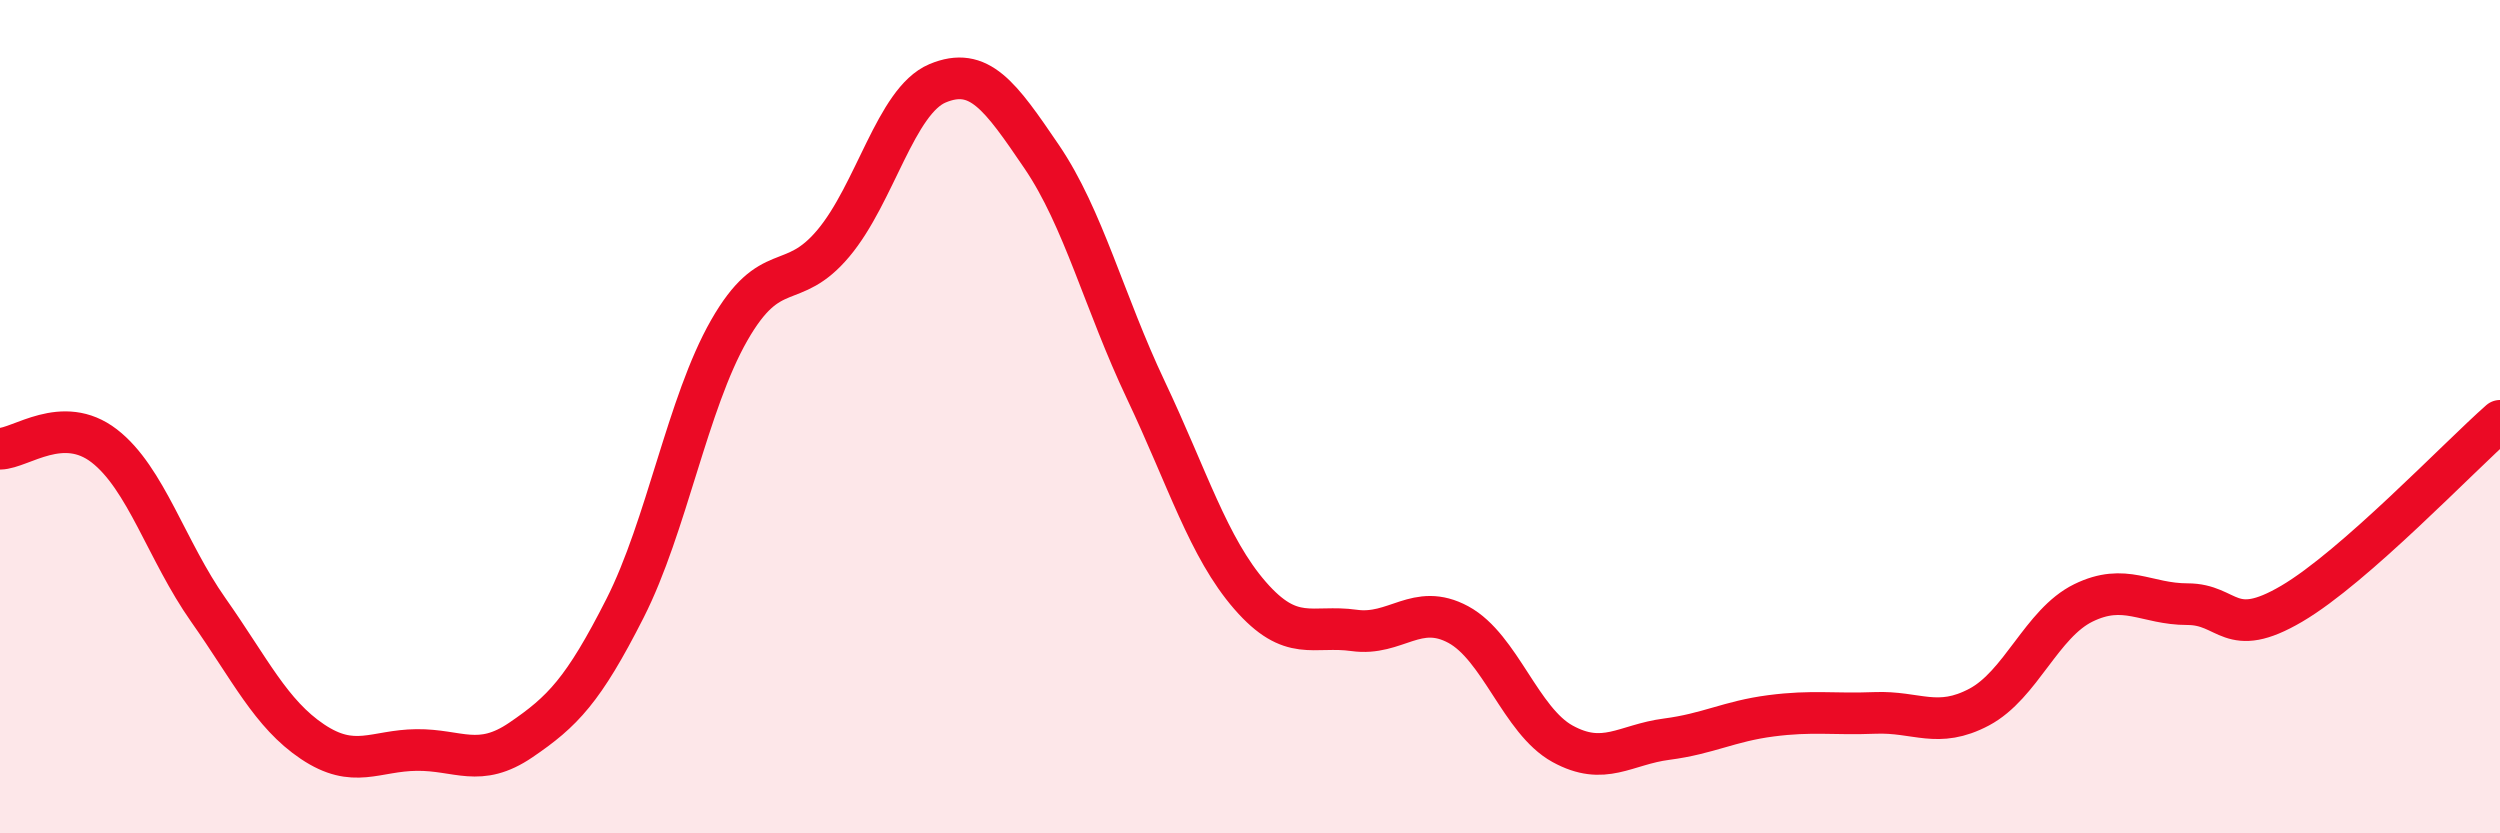
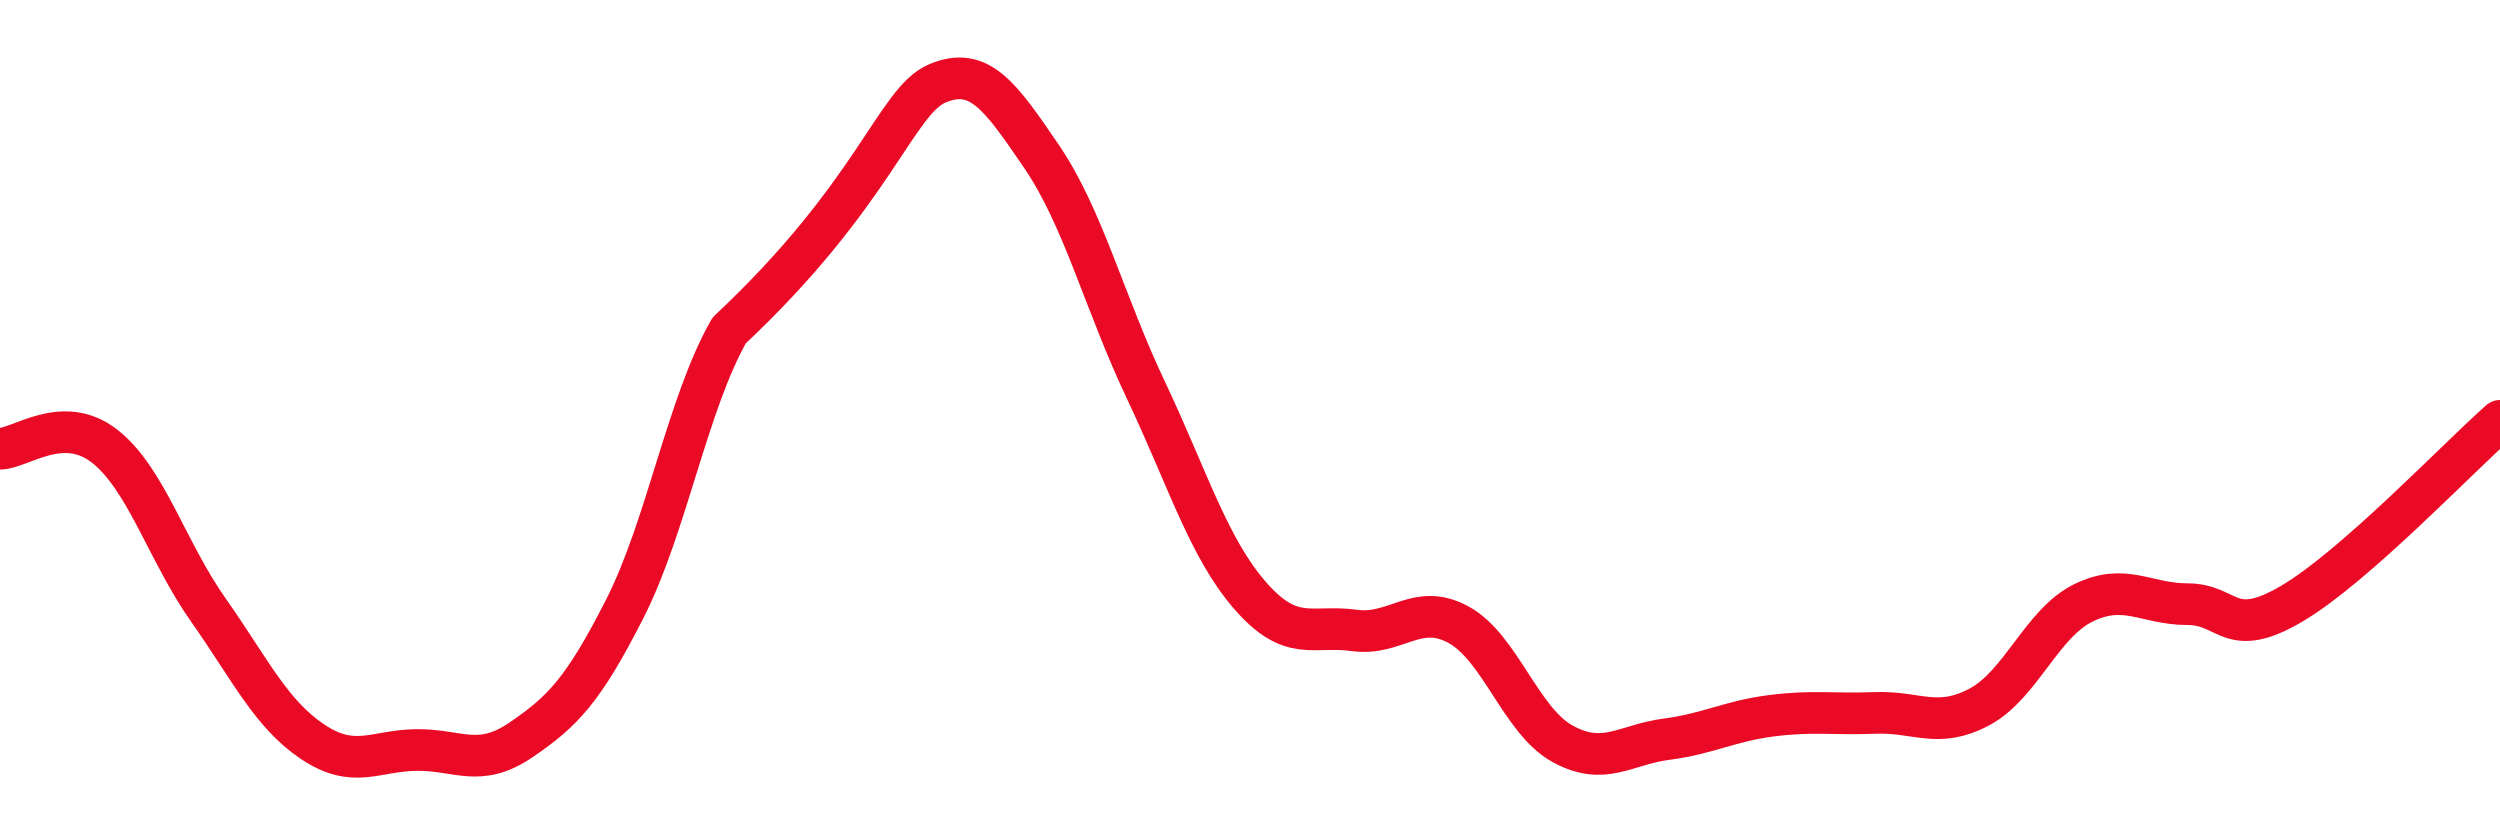
<svg xmlns="http://www.w3.org/2000/svg" width="60" height="20" viewBox="0 0 60 20">
-   <path d="M 0,10.77 C 0.5,10.76 1.5,9.93 2.5,10.7 C 3.5,11.47 4,13.22 5,14.64 C 6,16.06 6.5,17.13 7.5,17.8 C 8.5,18.47 9,18.01 10,18 C 11,17.99 11.5,18.44 12.5,17.76 C 13.5,17.08 14,16.57 15,14.6 C 16,12.63 16.5,9.68 17.5,7.93 C 18.5,6.18 19,7.03 20,5.84 C 21,4.65 21.5,2.42 22.5,2 C 23.5,1.58 24,2.29 25,3.76 C 26,5.23 26.5,7.25 27.5,9.36 C 28.5,11.47 29,13.14 30,14.29 C 31,15.44 31.5,14.99 32.5,15.13 C 33.5,15.27 34,14.45 35,14.99 C 36,15.53 36.5,17.3 37.5,17.85 C 38.5,18.4 39,17.87 40,17.74 C 41,17.61 41.5,17.31 42.5,17.18 C 43.5,17.05 44,17.15 45,17.11 C 46,17.07 46.5,17.5 47.5,16.97 C 48.5,16.44 49,14.96 50,14.47 C 51,13.98 51.5,14.5 52.5,14.5 C 53.5,14.5 53.5,15.37 55,14.49 C 56.5,13.61 59,10.98 60,10.1L60 20L0 20Z" fill="#EB0A25" opacity="0.1" stroke-linecap="round" stroke-linejoin="round" />
-   <path d="M 0,10.77 C 0.5,10.76 1.5,9.93 2.5,10.7 C 3.5,11.47 4,13.22 5,14.64 C 6,16.06 6.5,17.13 7.5,17.8 C 8.5,18.47 9,18.01 10,18 C 11,17.99 11.5,18.44 12.5,17.76 C 13.5,17.08 14,16.57 15,14.6 C 16,12.63 16.5,9.68 17.5,7.93 C 18.5,6.18 19,7.03 20,5.84 C 21,4.65 21.5,2.42 22.5,2 C 23.5,1.58 24,2.29 25,3.76 C 26,5.23 26.5,7.25 27.5,9.36 C 28.5,11.47 29,13.14 30,14.29 C 31,15.44 31.5,14.99 32.5,15.13 C 33.5,15.27 34,14.45 35,14.99 C 36,15.53 36.5,17.3 37.5,17.85 C 38.5,18.4 39,17.87 40,17.74 C 41,17.61 41.5,17.31 42.5,17.18 C 43.5,17.05 44,17.15 45,17.11 C 46,17.07 46.5,17.5 47.5,16.97 C 48.5,16.44 49,14.96 50,14.47 C 51,13.98 51.5,14.5 52.5,14.5 C 53.5,14.5 53.5,15.37 55,14.49 C 56.5,13.61 59,10.98 60,10.1" stroke="#EB0A25" stroke-width="1" fill="none" stroke-linecap="round" stroke-linejoin="round" />
+   <path d="M 0,10.77 C 0.5,10.76 1.5,9.93 2.5,10.7 C 3.5,11.47 4,13.22 5,14.64 C 6,16.06 6.5,17.13 7.5,17.8 C 8.5,18.47 9,18.01 10,18 C 11,17.99 11.5,18.44 12.5,17.76 C 13.5,17.08 14,16.57 15,14.6 C 16,12.63 16.5,9.68 17.5,7.93 C 21,4.65 21.5,2.42 22.5,2 C 23.5,1.58 24,2.29 25,3.76 C 26,5.23 26.5,7.25 27.5,9.36 C 28.5,11.47 29,13.14 30,14.29 C 31,15.44 31.5,14.99 32.5,15.13 C 33.5,15.27 34,14.45 35,14.99 C 36,15.53 36.5,17.3 37.5,17.85 C 38.5,18.4 39,17.87 40,17.74 C 41,17.61 41.5,17.31 42.5,17.18 C 43.5,17.05 44,17.15 45,17.11 C 46,17.07 46.5,17.5 47.5,16.97 C 48.5,16.44 49,14.96 50,14.47 C 51,13.98 51.5,14.5 52.5,14.5 C 53.5,14.5 53.5,15.37 55,14.49 C 56.5,13.61 59,10.98 60,10.1" stroke="#EB0A25" stroke-width="1" fill="none" stroke-linecap="round" stroke-linejoin="round" />
</svg>